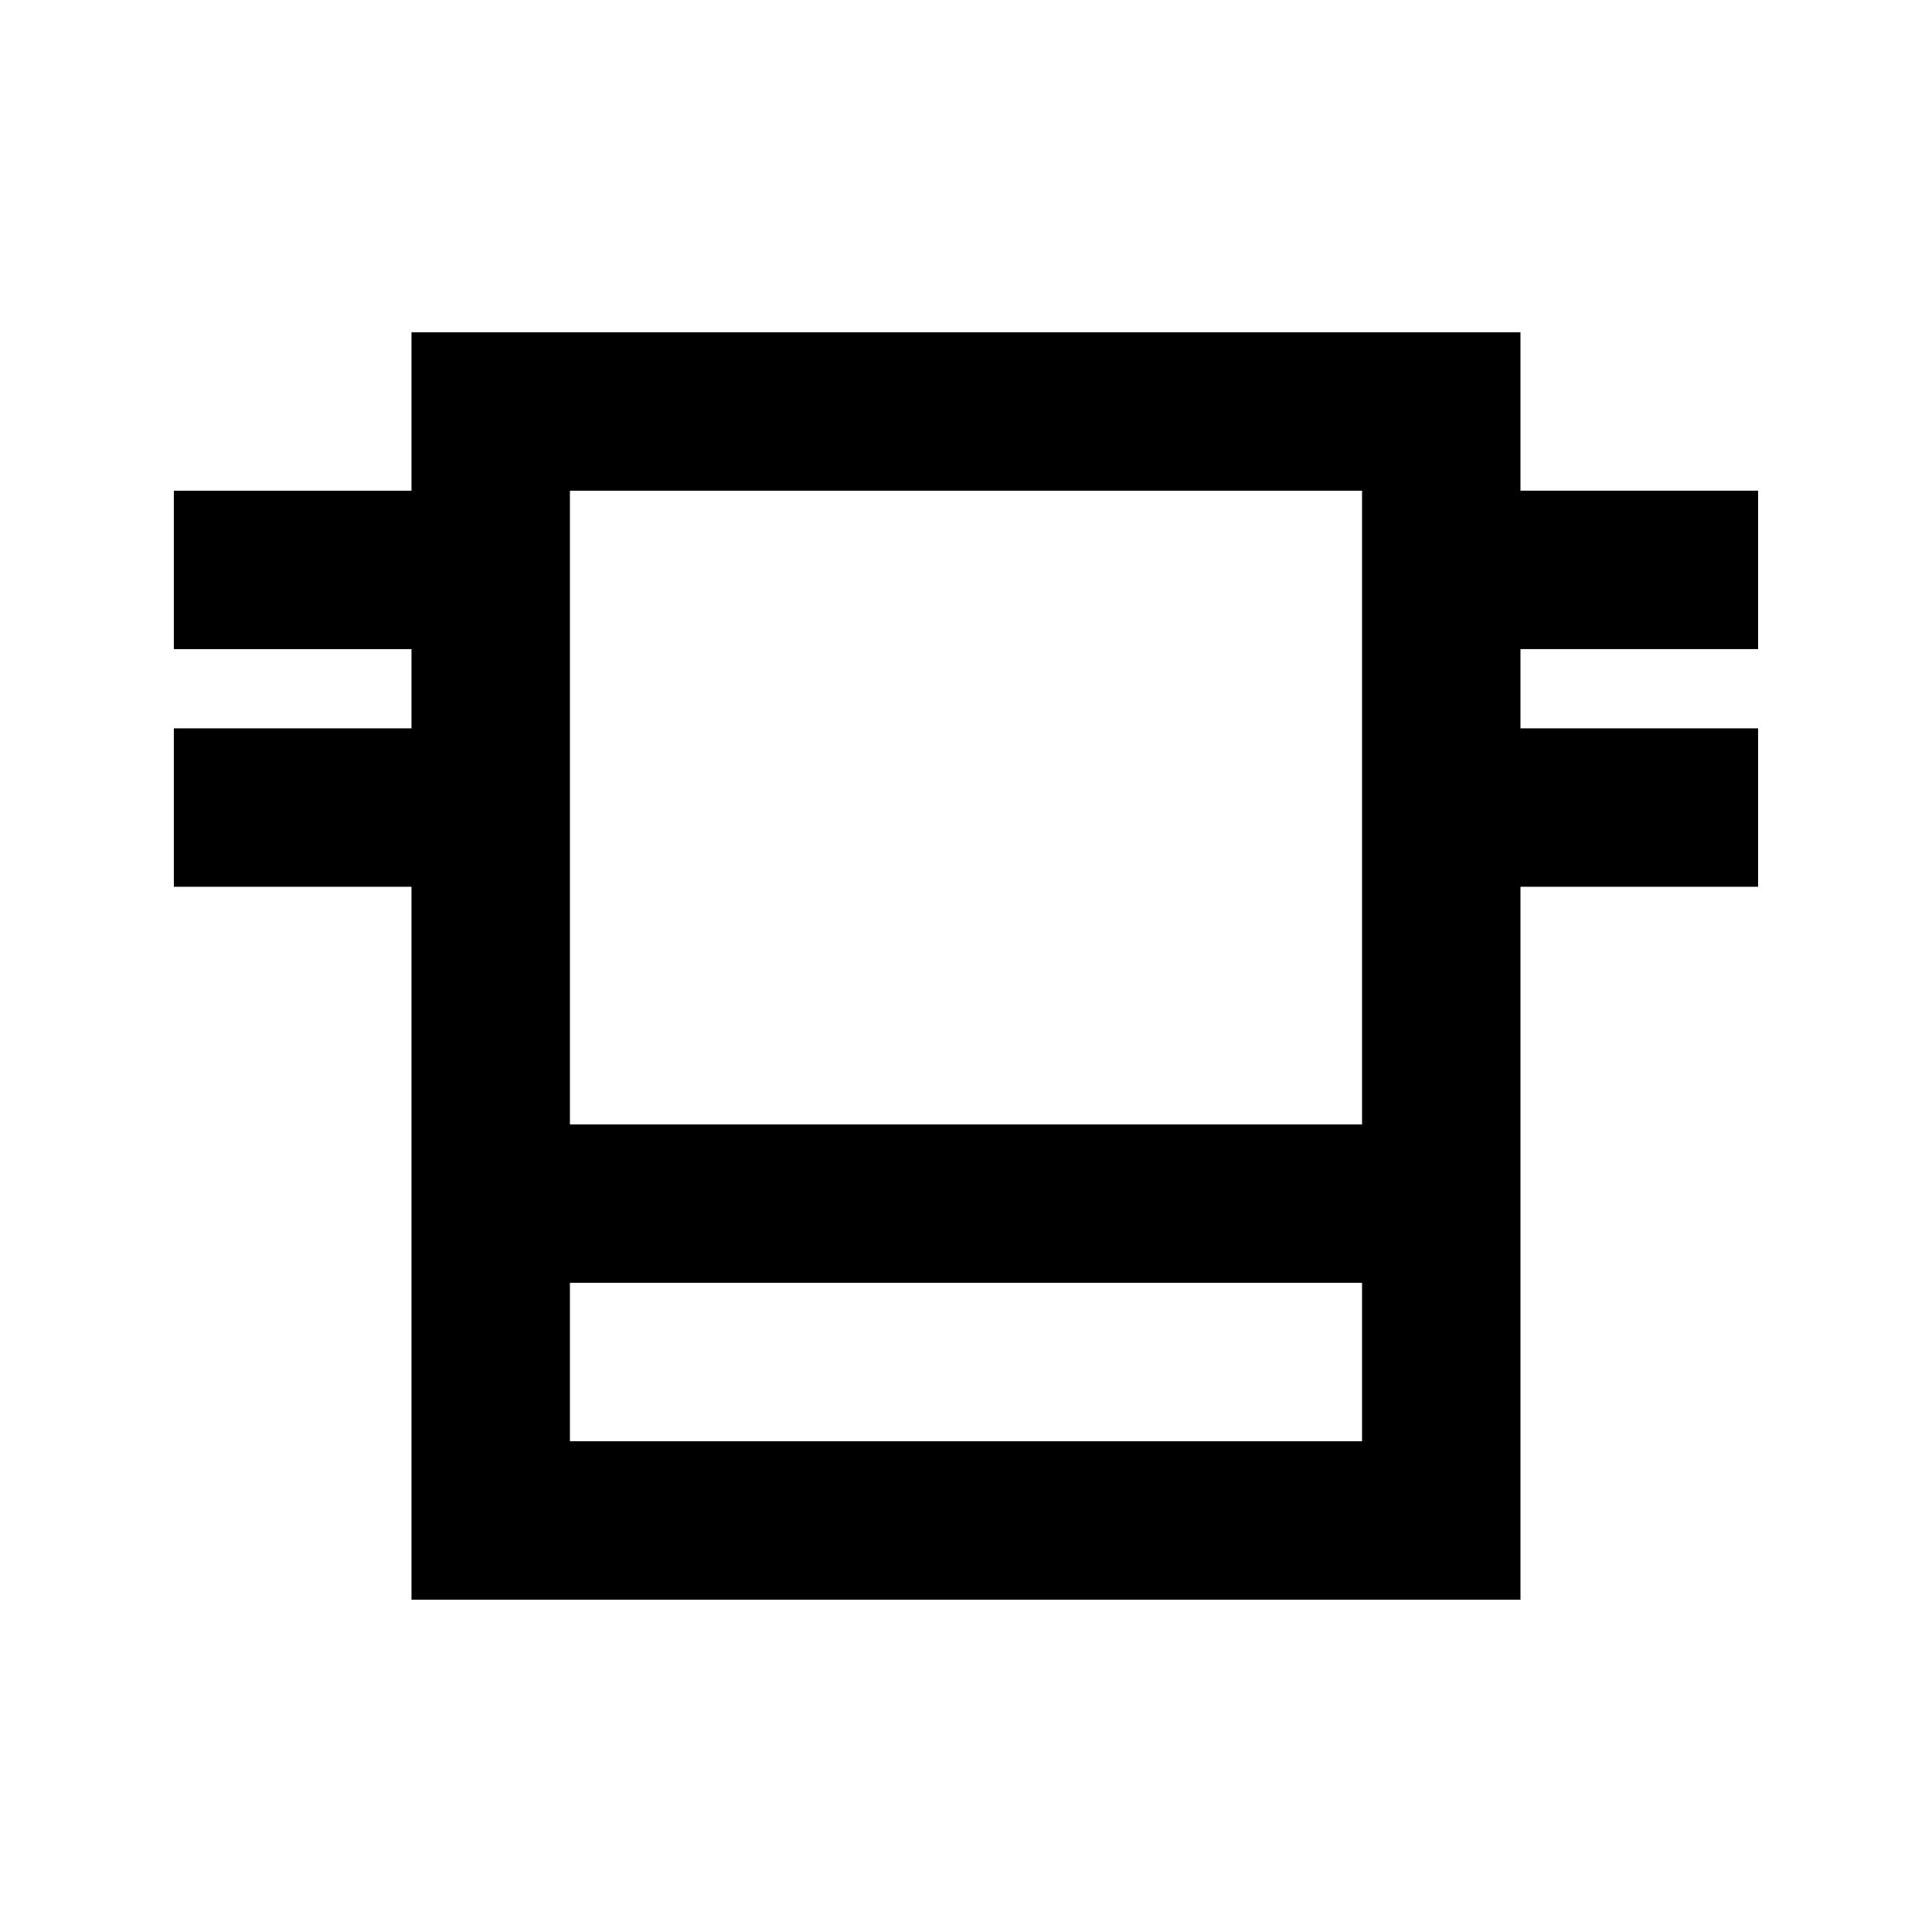
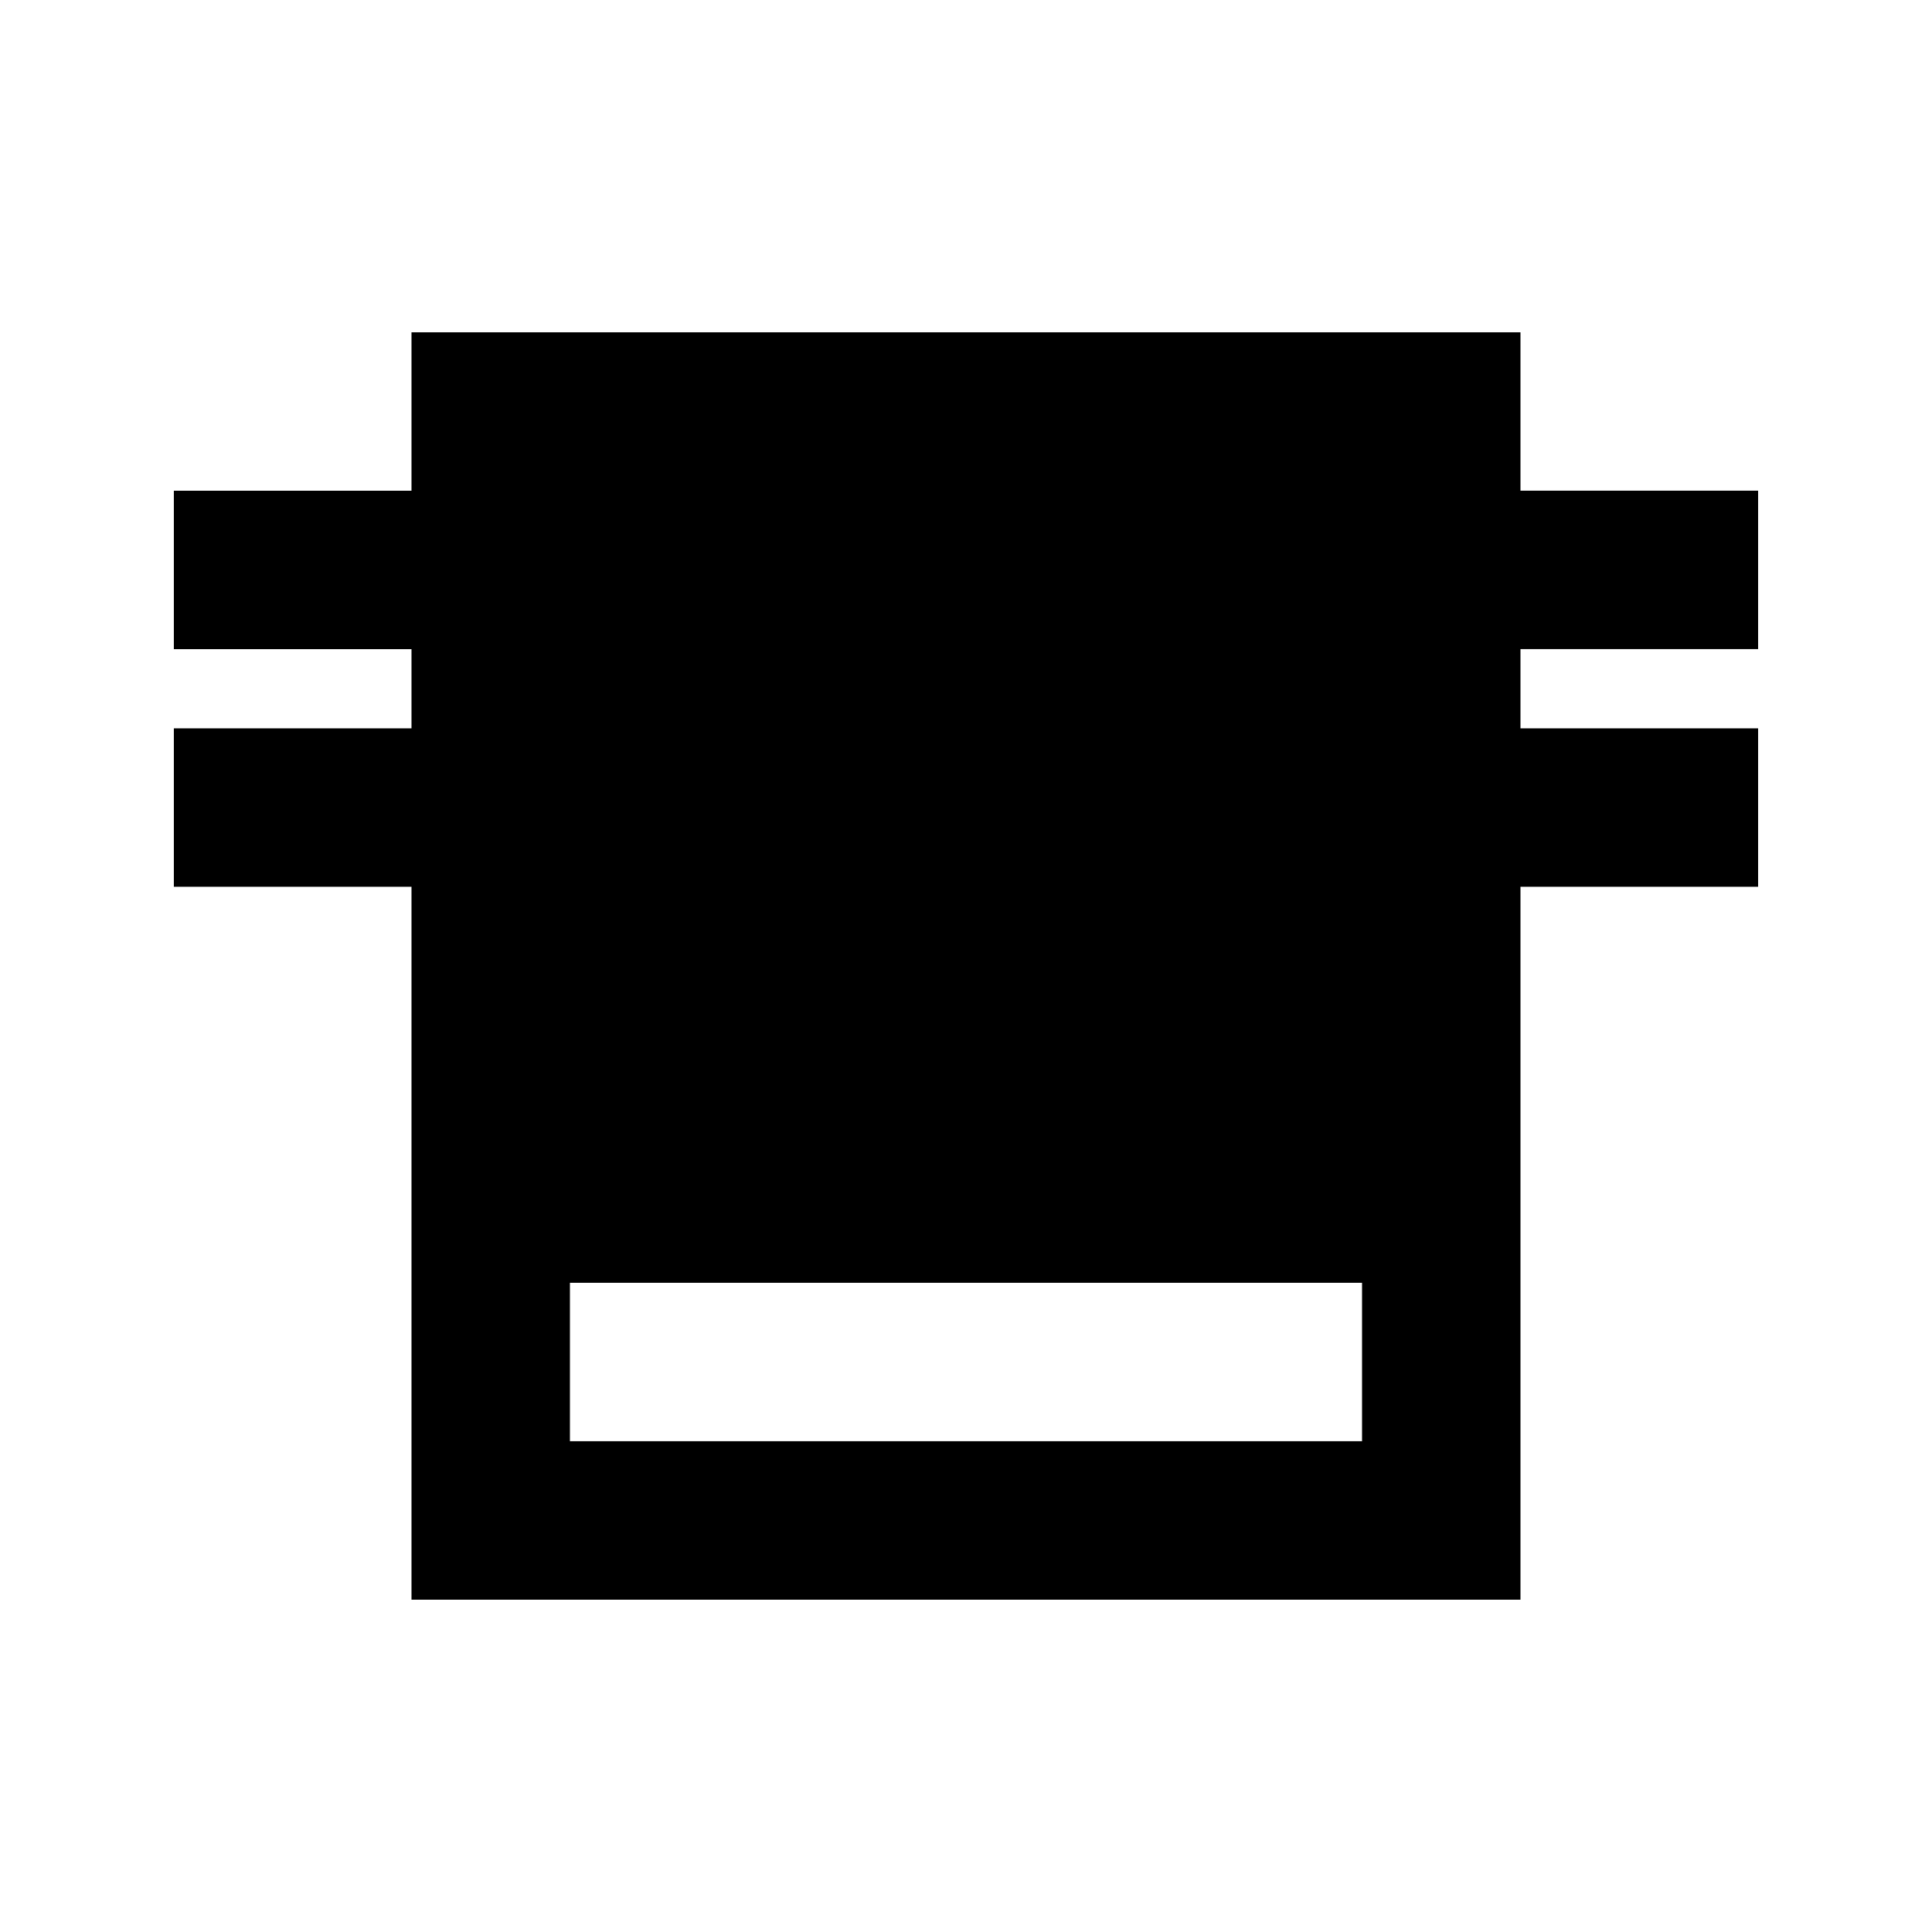
<svg xmlns="http://www.w3.org/2000/svg" fill="#000000" width="800px" height="800px" version="1.1" viewBox="144 144 512 512">
-   <path d="m546.94 232.06h-293.89v41.984h-62.977v41.984h62.977v20.992h-62.977v41.984h62.977v188.93l293.89-0.004v-188.93h62.977v-41.984h-62.977v-20.992h62.977v-41.984h-62.977zm-41.984 41.984v167.94h-209.92v-167.94zm-209.92 251.9v-41.984h209.92v41.984z" />
+   <path d="m546.94 232.06h-293.89v41.984h-62.977v41.984h62.977v20.992h-62.977v41.984h62.977v188.93l293.89-0.004v-188.93h62.977v-41.984h-62.977v-20.992h62.977v-41.984h-62.977zm-41.984 41.984v167.94v-167.94zm-209.92 251.9v-41.984h209.92v41.984z" />
</svg>